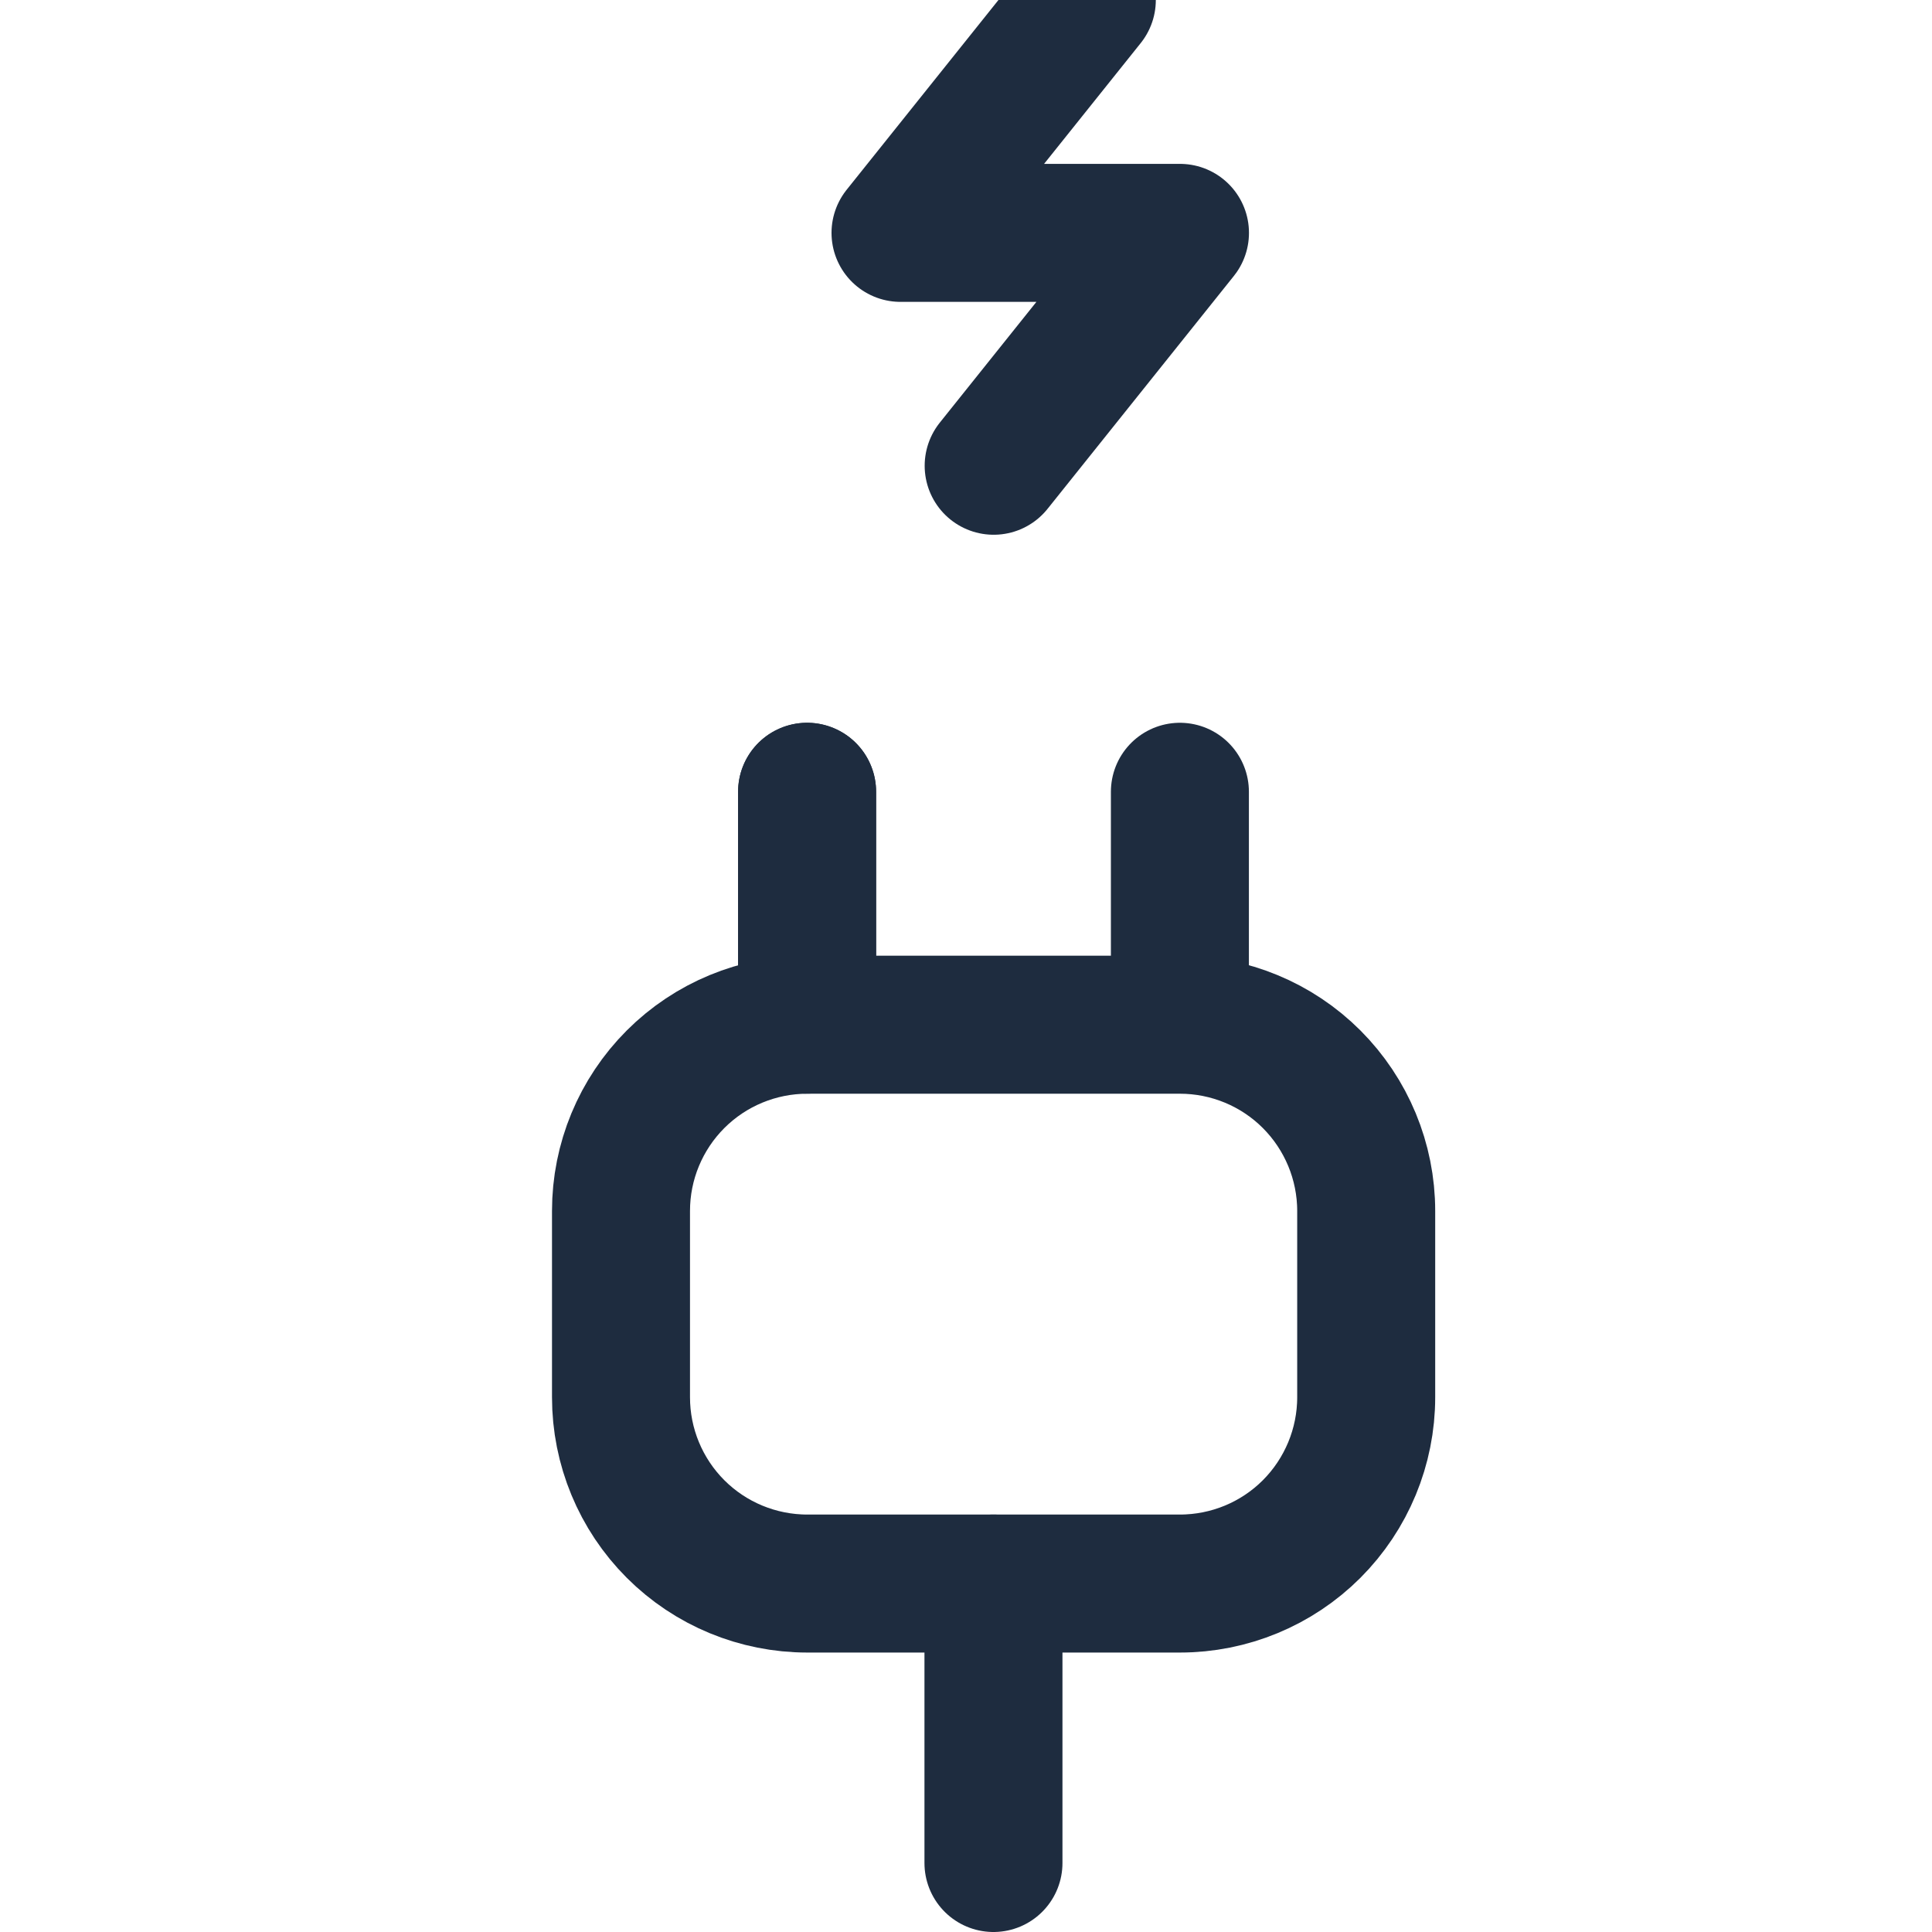
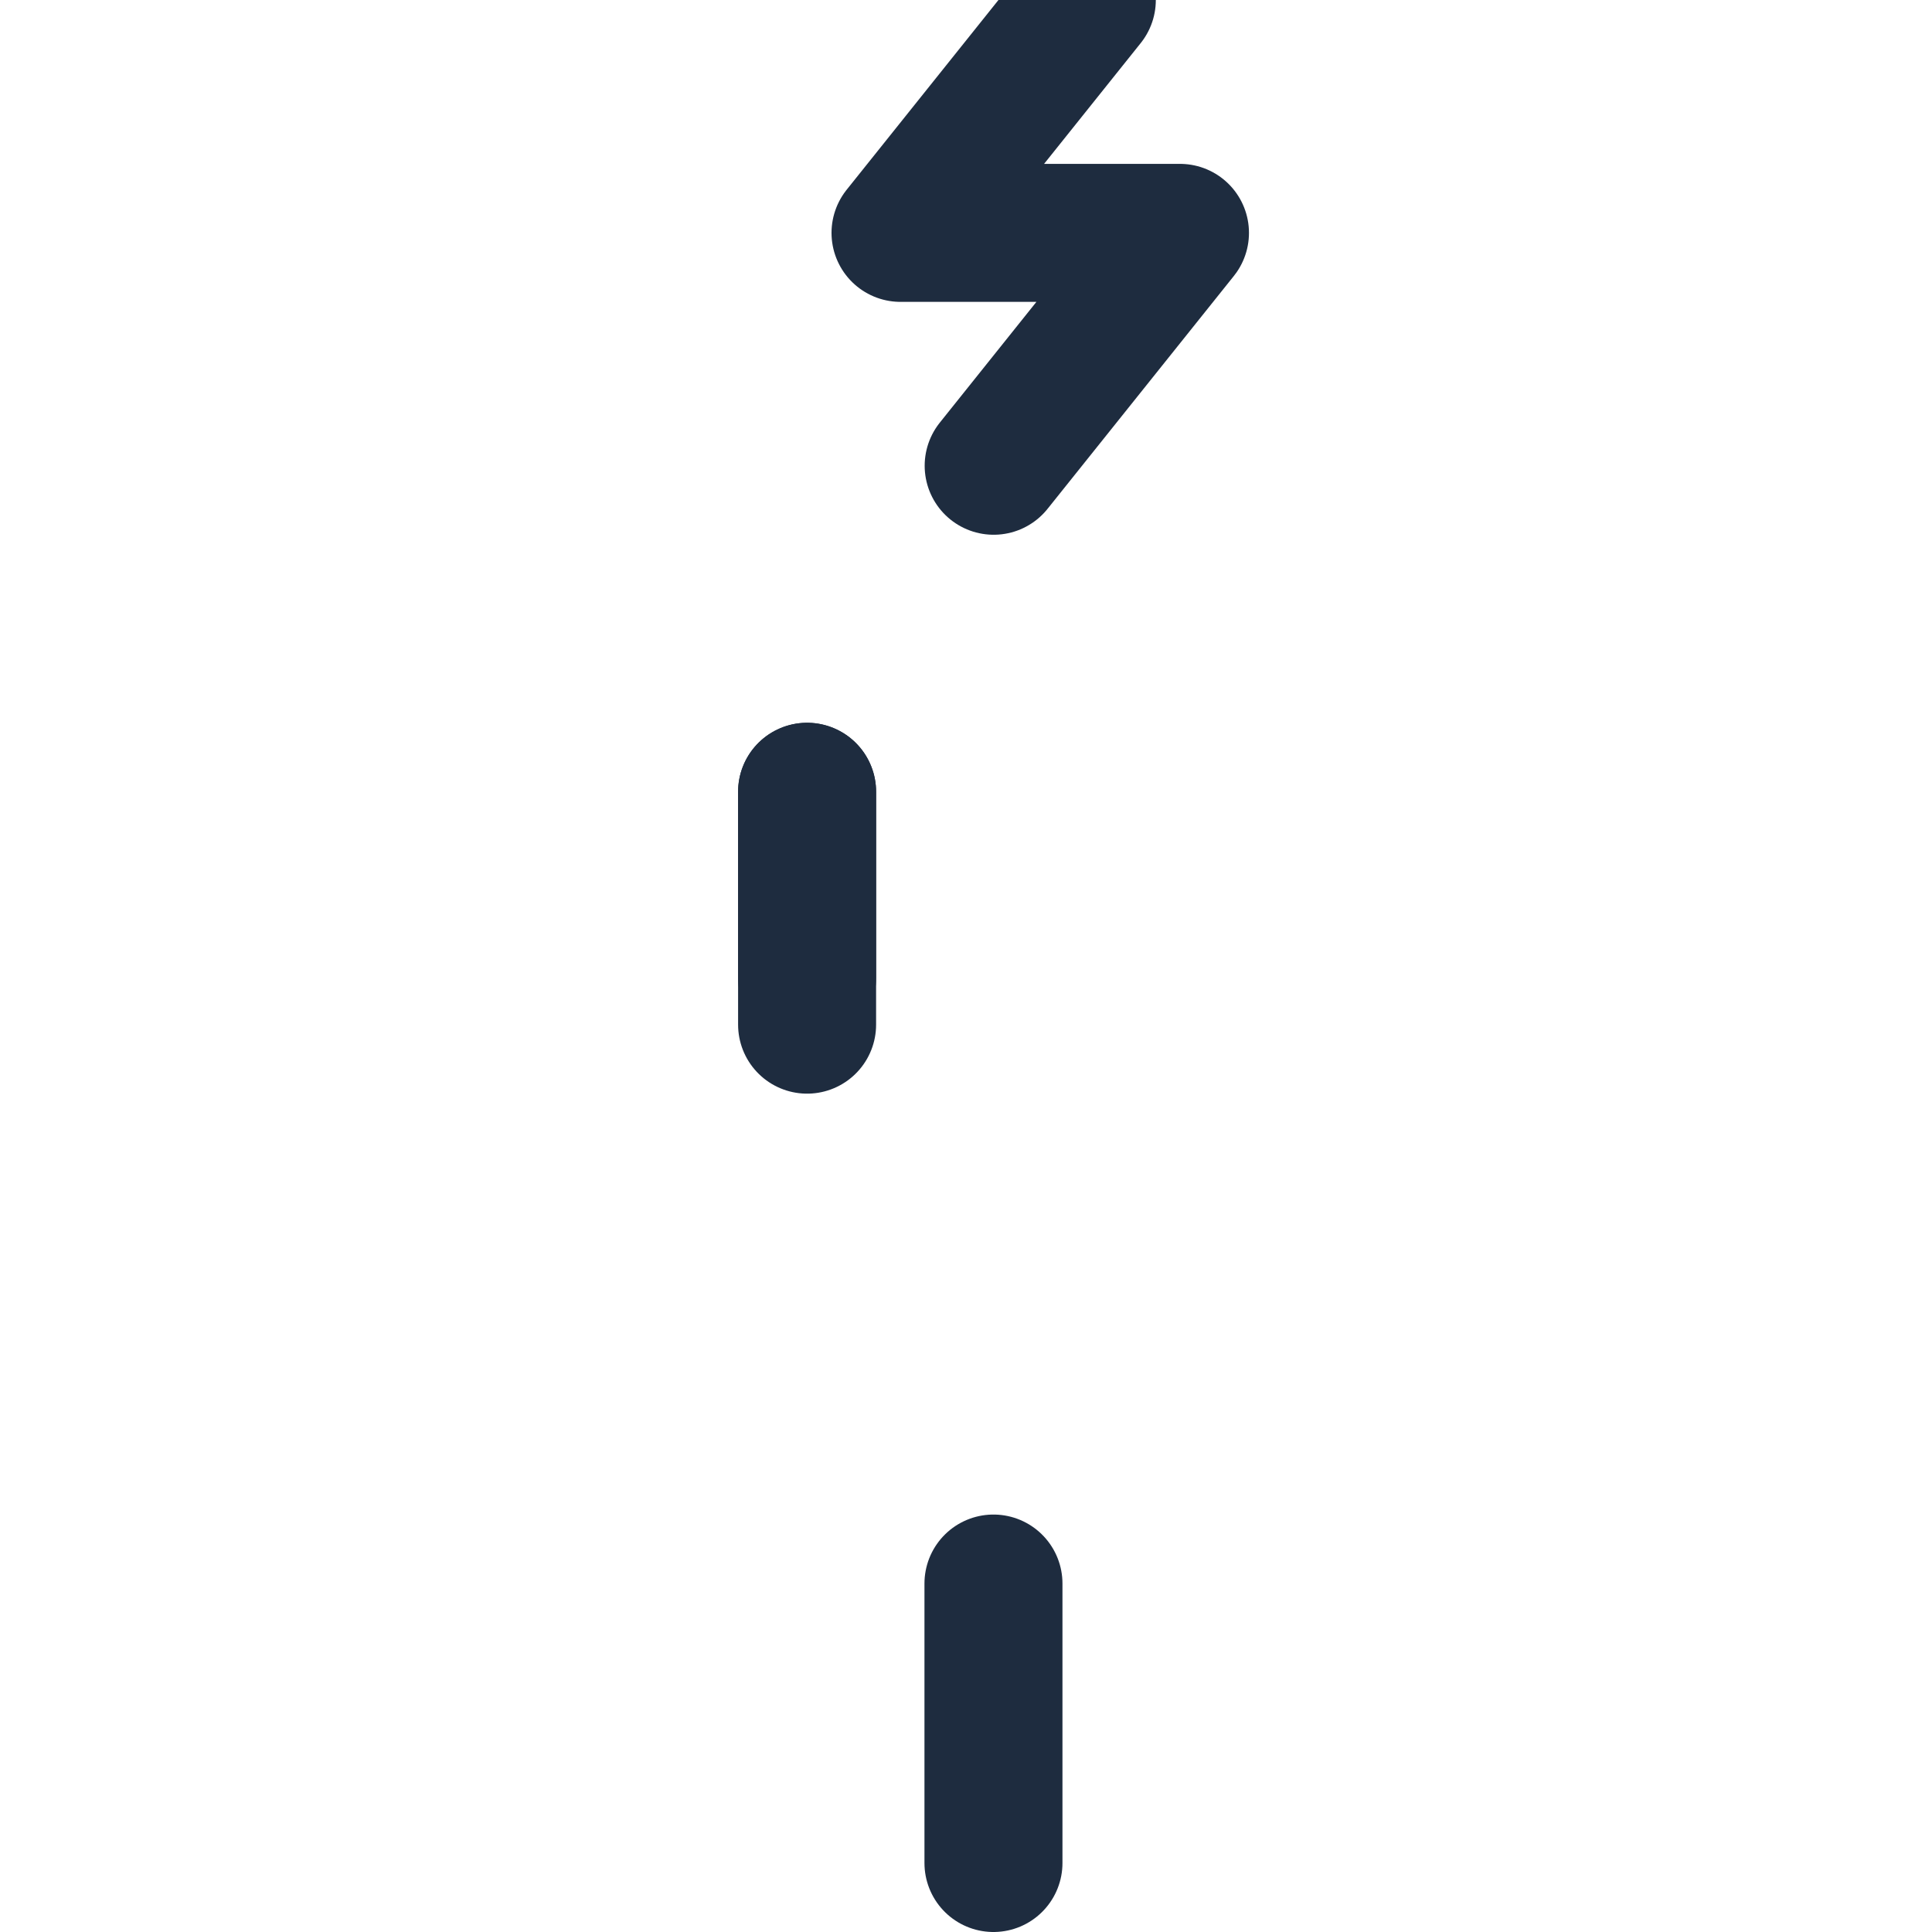
<svg xmlns="http://www.w3.org/2000/svg" width="28" height="28" viewBox="0 0 28 28" fill="none">
  <g clip-path="url(#clip0_191_1692)">
    <path d="M15.751 0L13.051 3.375H17.101L14.401 6.75" stroke="#1E2C3F" stroke-width="2" stroke-linecap="round" stroke-linejoin="round" />
    <path d="M14.398 27V22.95" stroke="#1E2C3F" stroke-width="2" stroke-linecap="round" stroke-linejoin="round" />
    <path d="M11.697 14.85V11.475" stroke="#1E2C3F" stroke-width="2" stroke-linecap="round" stroke-linejoin="round" />
    <path d="M11.697 14.175V11.475" stroke="#1E2C3F" stroke-width="2" stroke-linecap="round" stroke-linejoin="round" />
-     <path d="M17.1 14.175V11.475" stroke="#1E2C3F" stroke-width="2" stroke-linecap="round" stroke-linejoin="round" />
-     <path d="M19.8 17.55C19.8 16.834 19.515 16.148 19.009 15.641C18.503 15.135 17.816 14.851 17.1 14.851H11.7C10.984 14.851 10.297 15.135 9.791 15.641C9.284 16.148 9 16.834 9 17.55V20.25C9 20.966 9.284 21.653 9.791 22.16C10.297 22.666 10.984 22.95 11.7 22.95H17.1C17.816 22.95 18.503 22.666 19.009 22.16C19.515 21.653 19.8 20.966 19.8 20.25V17.55Z" stroke="#1E2C3F" stroke-width="2" stroke-linecap="round" stroke-linejoin="round" />
  </g>
  <defs>
    <clipPath id="clip0_191_1692">
      <rect width="28" height="28" fill="white" />
    </clipPath>
  </defs>
</svg>